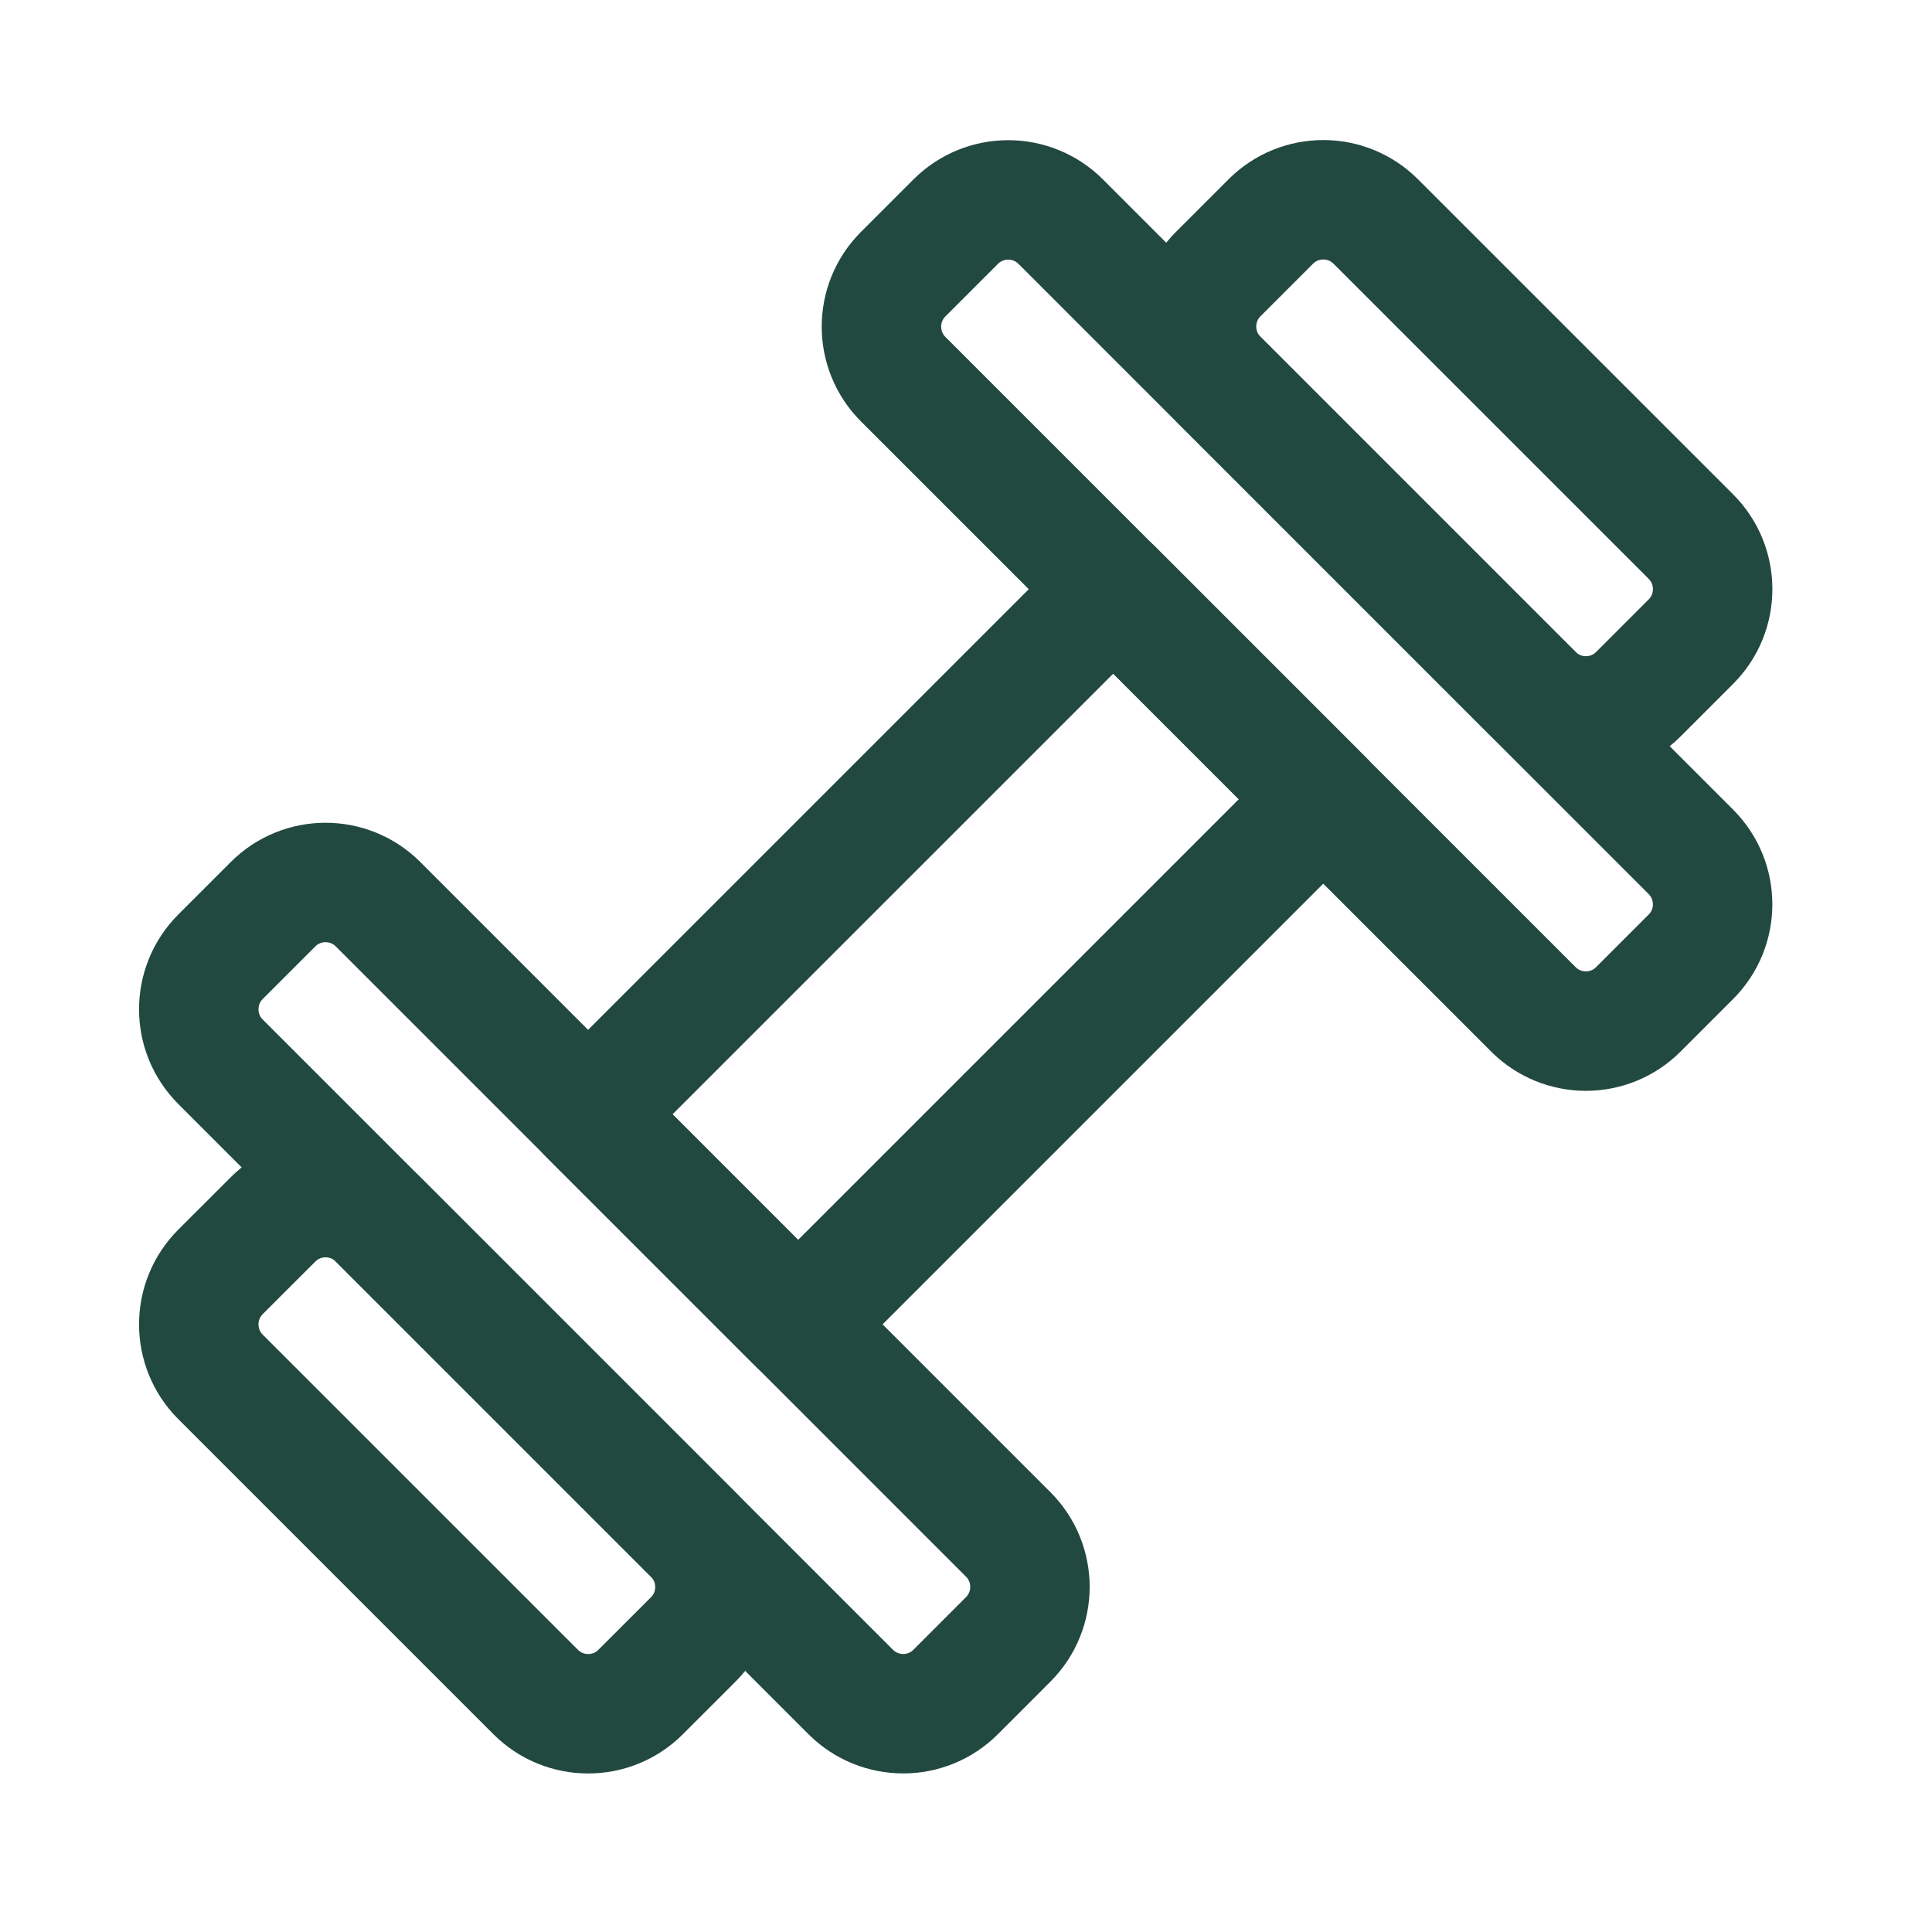
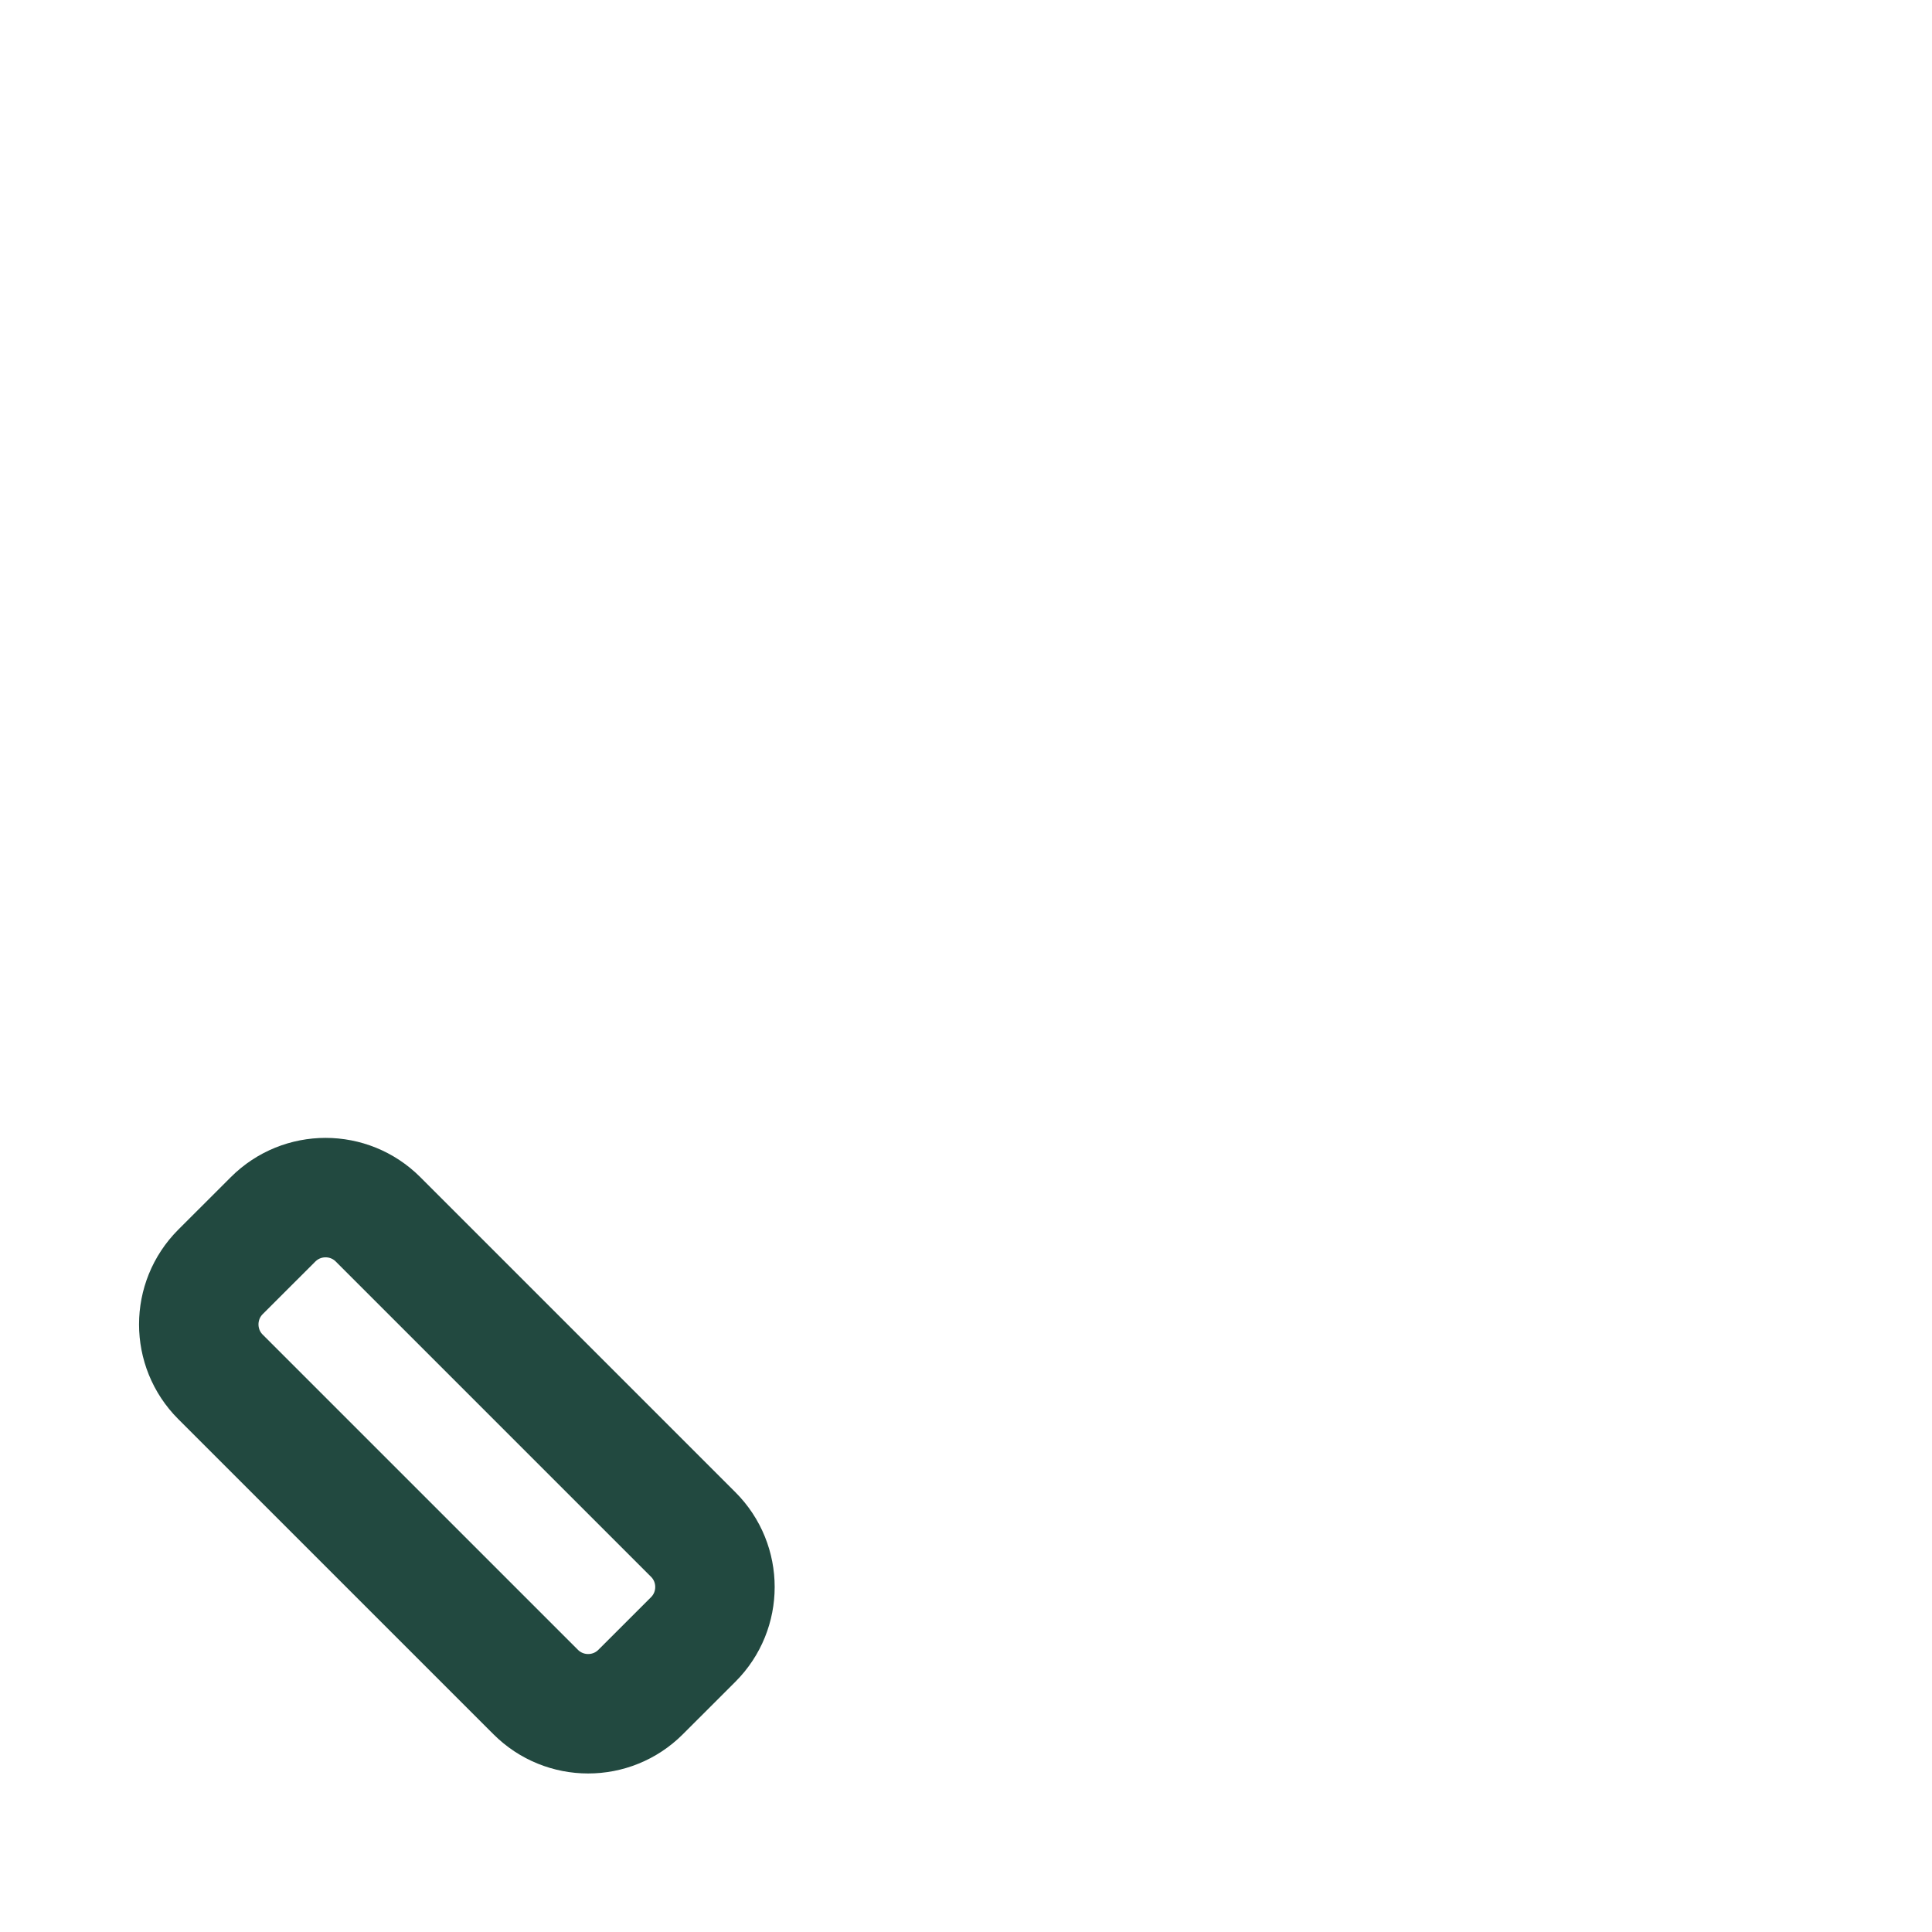
<svg xmlns="http://www.w3.org/2000/svg" width="46" height="46" viewBox="0 0 46 46" fill="none">
-   <path fill-rule="evenodd" clip-rule="evenodd" d="M26.506 14.028L31.506 19.029L19.003 31.532L14.002 26.531L26.506 14.028Z" stroke="#224940" stroke-width="2.844" stroke-linecap="round" stroke-linejoin="round" />
-   <path fill-rule="evenodd" clip-rule="evenodd" d="M6.501 21.529C7.191 20.839 8.31 20.839 9.001 21.529L24.005 36.534C24.695 37.224 24.695 38.343 24.005 39.033L22.754 40.285C22.064 40.975 20.945 40.975 20.255 40.285L5.25 25.28C4.56 24.59 4.56 23.471 5.25 22.78L6.501 21.529Z" stroke="#224940" stroke-width="2.844" stroke-linecap="round" stroke-linejoin="round" />
  <path fill-rule="evenodd" clip-rule="evenodd" d="M6.502 29.032C7.192 28.342 8.311 28.342 9.001 29.032L16.505 36.536C17.195 37.226 17.195 38.345 16.505 39.035L15.253 40.286C14.563 40.976 13.444 40.976 12.754 40.286L5.25 32.783C4.56 32.093 4.56 30.974 5.25 30.283L6.502 29.032Z" stroke="#224940" stroke-width="2.844" stroke-linecap="round" stroke-linejoin="round" />
-   <path fill-rule="evenodd" clip-rule="evenodd" d="M39.008 24.032C38.318 24.723 37.199 24.723 36.509 24.032L21.504 9.028C20.814 8.337 20.814 7.218 21.504 6.528L22.755 5.277C23.445 4.587 24.564 4.587 25.255 5.277L40.259 20.282C40.949 20.972 40.949 22.091 40.259 22.781L39.008 24.032Z" stroke="#224940" stroke-width="2.844" stroke-linecap="round" stroke-linejoin="round" />
-   <path fill-rule="evenodd" clip-rule="evenodd" d="M39.009 16.528C38.319 17.218 37.2 17.218 36.509 16.528L29.006 9.024C28.316 8.334 28.316 7.215 29.006 6.525L30.257 5.274C30.947 4.584 32.066 4.584 32.756 5.274L40.26 12.777C40.95 13.468 40.95 14.587 40.26 15.277L39.009 16.528Z" stroke="#224940" stroke-width="2.844" stroke-linecap="round" stroke-linejoin="round" />
</svg>